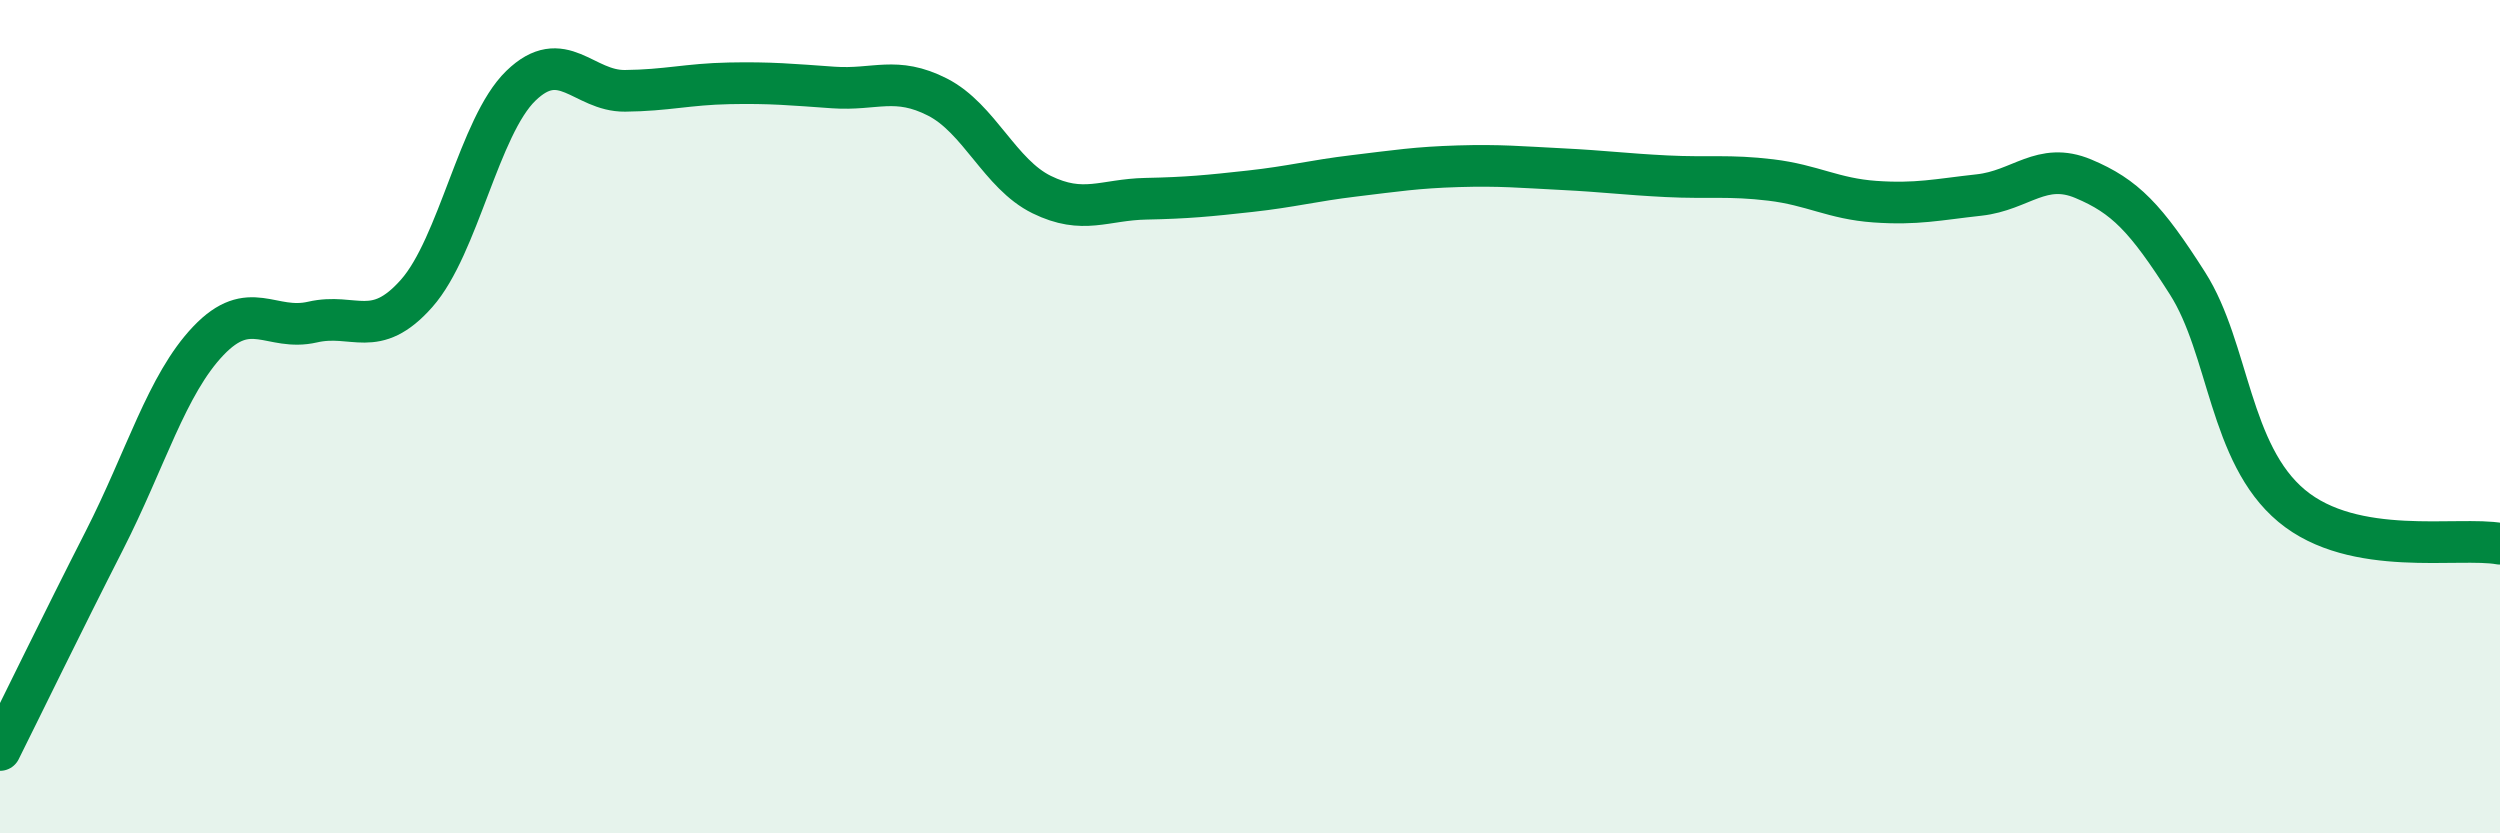
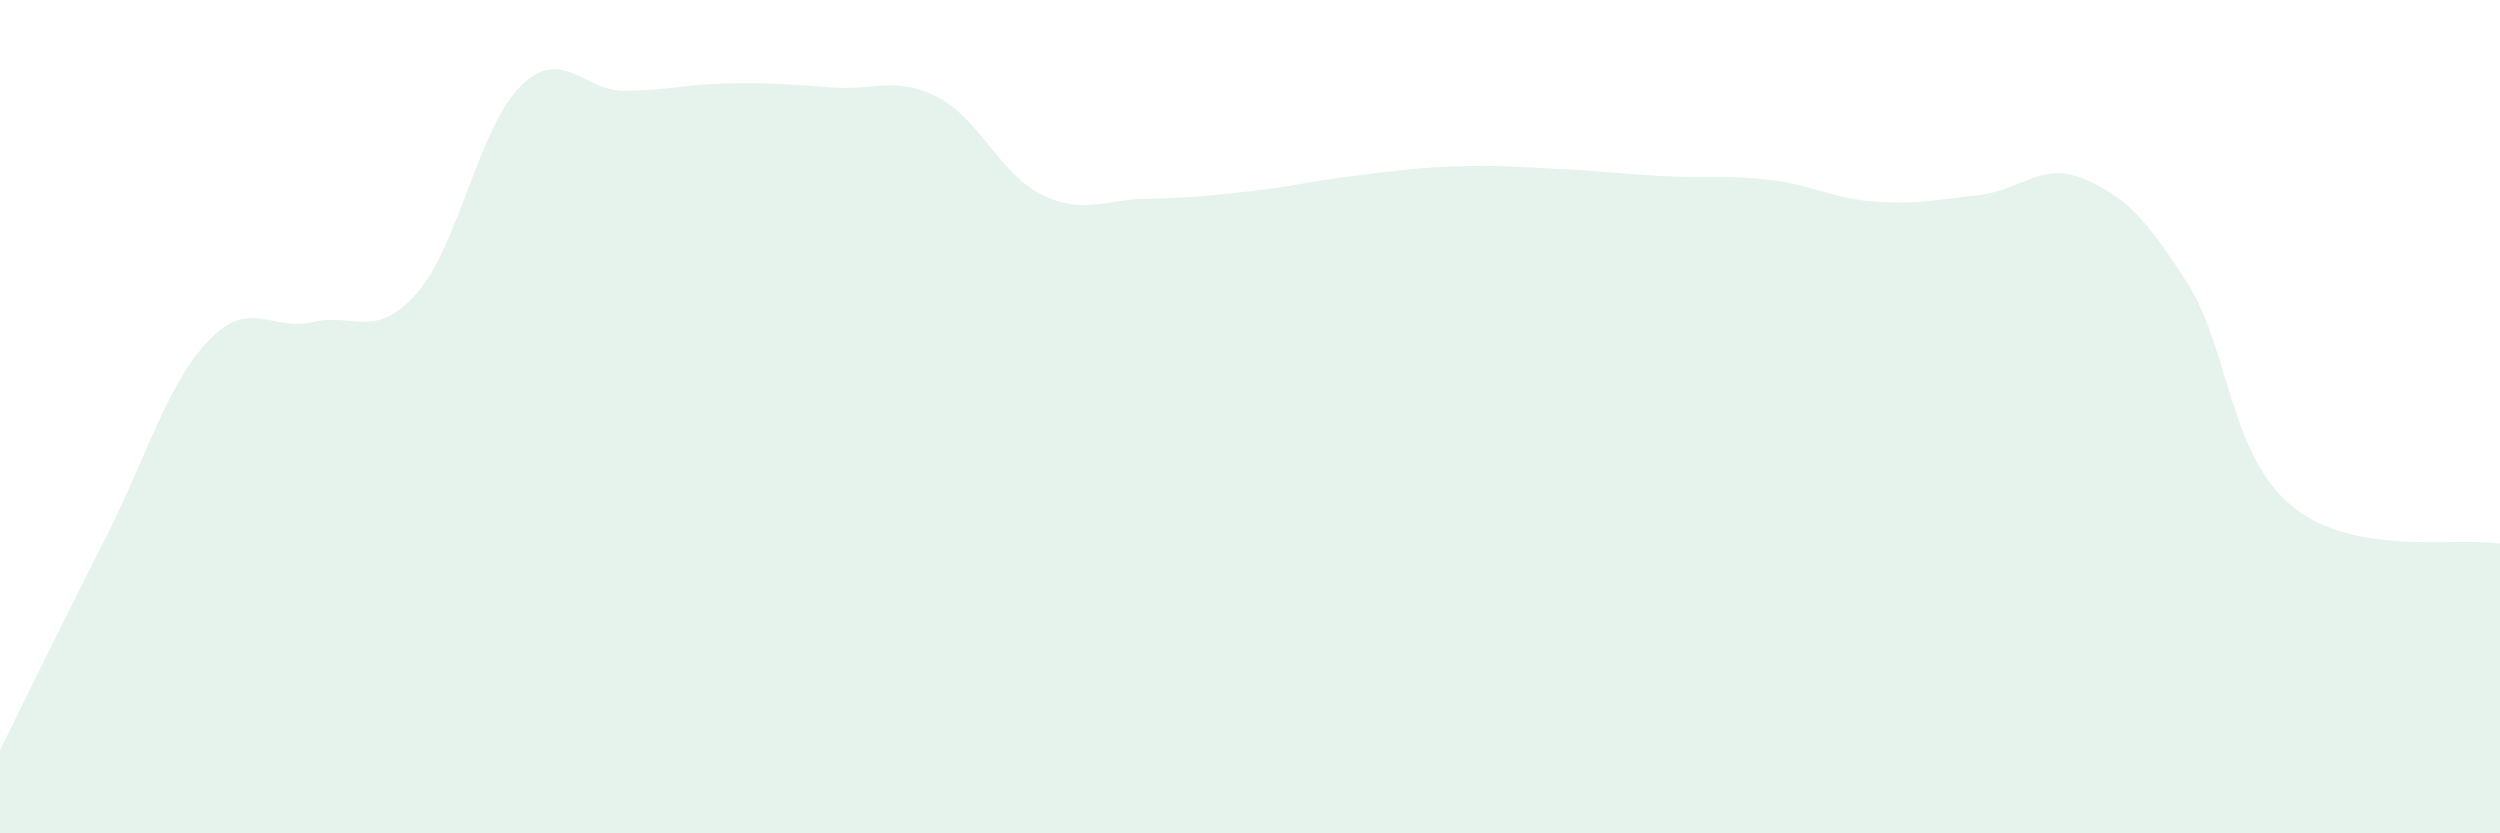
<svg xmlns="http://www.w3.org/2000/svg" width="60" height="20" viewBox="0 0 60 20">
  <path d="M 0,18 C 0.5,17 1.5,14.94 2.5,12.98 C 3.5,11.02 4,9.23 5,8.18 C 6,7.13 6.5,7.96 7.5,7.73 C 8.5,7.5 9,8.17 10,7.04 C 11,5.91 11.5,3.03 12.5,2.06 C 13.5,1.09 14,2.19 15,2.18 C 16,2.17 16.5,2.02 17.5,2 C 18.5,1.98 19,2.03 20,2.1 C 21,2.17 21.5,1.82 22.5,2.33 C 23.5,2.84 24,4.18 25,4.67 C 26,5.16 26.5,4.79 27.5,4.77 C 28.5,4.75 29,4.7 30,4.59 C 31,4.48 31.5,4.34 32.5,4.22 C 33.5,4.1 34,4.02 35,3.99 C 36,3.96 36.5,4.01 37.5,4.06 C 38.5,4.11 39,4.18 40,4.23 C 41,4.28 41.5,4.2 42.5,4.32 C 43.5,4.44 44,4.77 45,4.84 C 46,4.91 46.5,4.79 47.5,4.68 C 48.5,4.57 49,3.87 50,4.29 C 51,4.71 51.5,5.23 52.5,6.8 C 53.5,8.37 53.5,10.89 55,12.14 C 56.5,13.39 59,12.87 60,13.05L60 20L0 20Z" fill="#008740" opacity="0.1" stroke-linecap="round" stroke-linejoin="round" />
-   <path d="M 0,18 C 0.5,17 1.5,14.94 2.5,12.98 C 3.5,11.02 4,9.23 5,8.18 C 6,7.13 6.5,7.96 7.5,7.73 C 8.5,7.5 9,8.17 10,7.04 C 11,5.91 11.5,3.03 12.5,2.06 C 13.5,1.09 14,2.19 15,2.18 C 16,2.17 16.5,2.02 17.5,2 C 18.5,1.98 19,2.03 20,2.1 C 21,2.17 21.5,1.82 22.5,2.33 C 23.5,2.84 24,4.18 25,4.67 C 26,5.16 26.5,4.79 27.5,4.77 C 28.5,4.75 29,4.7 30,4.59 C 31,4.48 31.5,4.34 32.5,4.22 C 33.5,4.1 34,4.02 35,3.99 C 36,3.96 36.5,4.01 37.5,4.06 C 38.5,4.11 39,4.18 40,4.23 C 41,4.28 41.5,4.2 42.5,4.32 C 43.5,4.44 44,4.77 45,4.84 C 46,4.91 46.5,4.79 47.5,4.68 C 48.5,4.57 49,3.87 50,4.29 C 51,4.71 51.5,5.23 52.5,6.8 C 53.5,8.37 53.5,10.89 55,12.14 C 56.5,13.39 59,12.87 60,13.05" stroke="#008740" stroke-width="1" fill="none" stroke-linecap="round" stroke-linejoin="round" />
</svg>